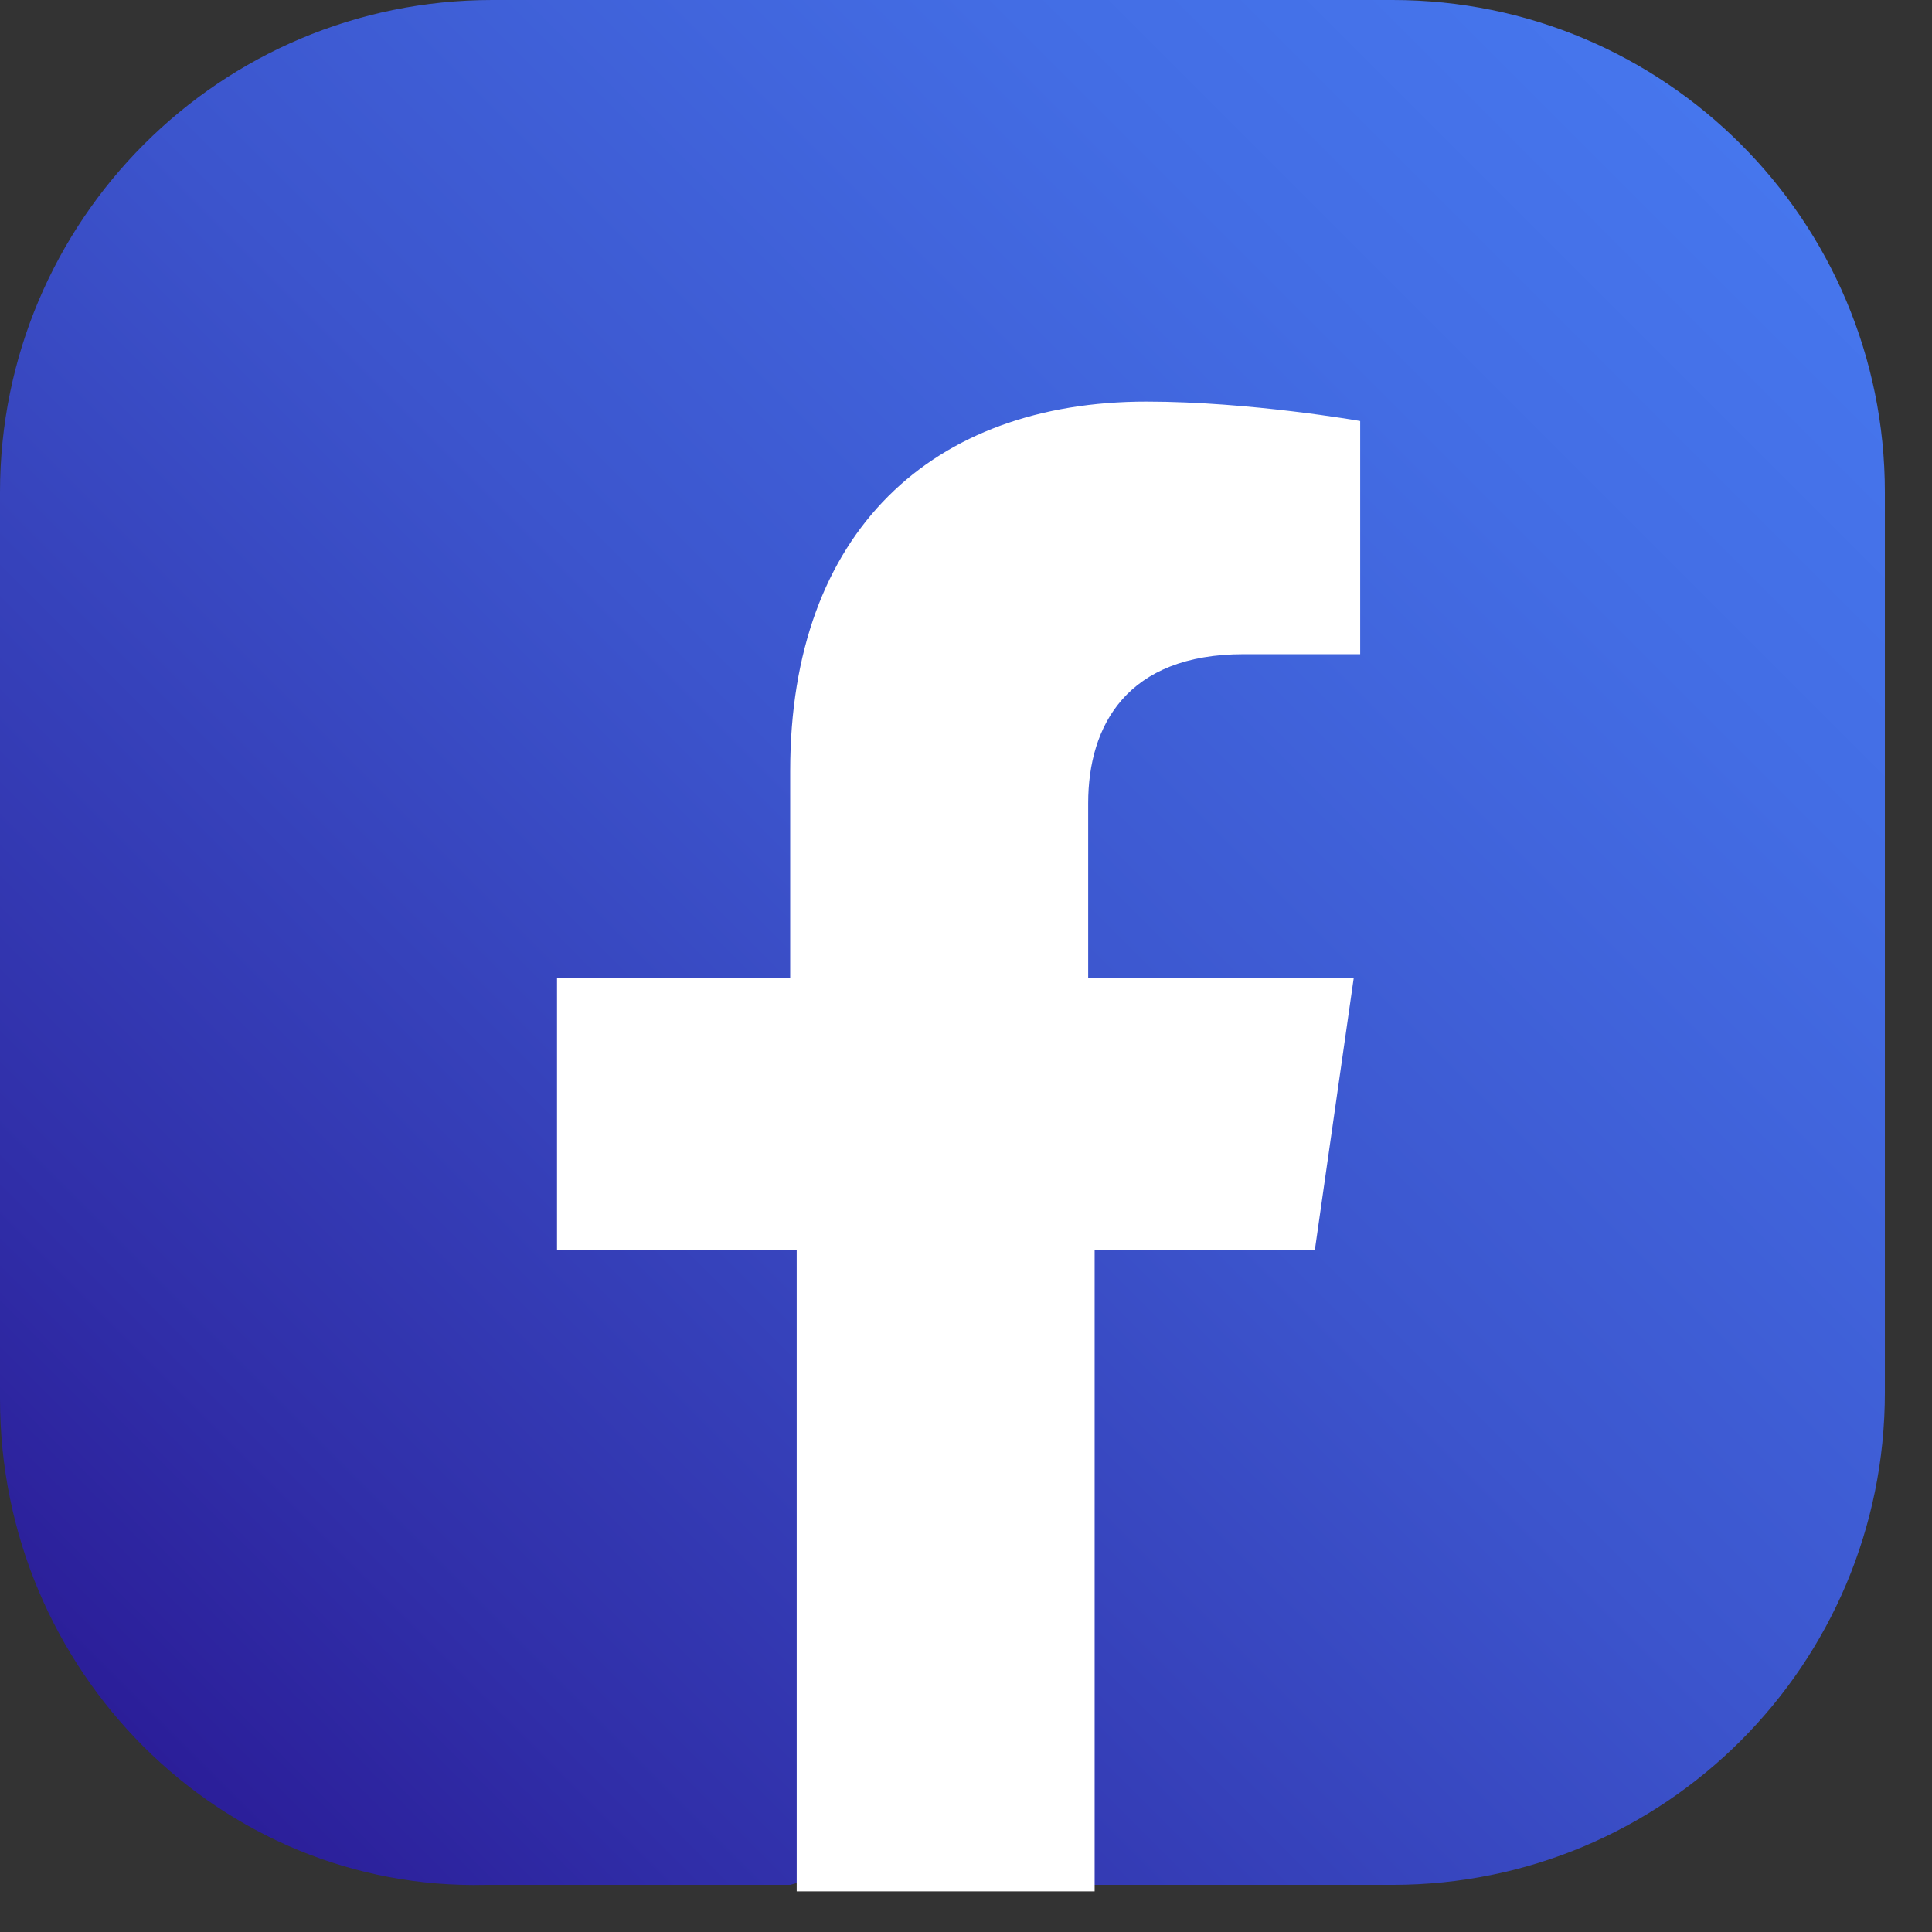
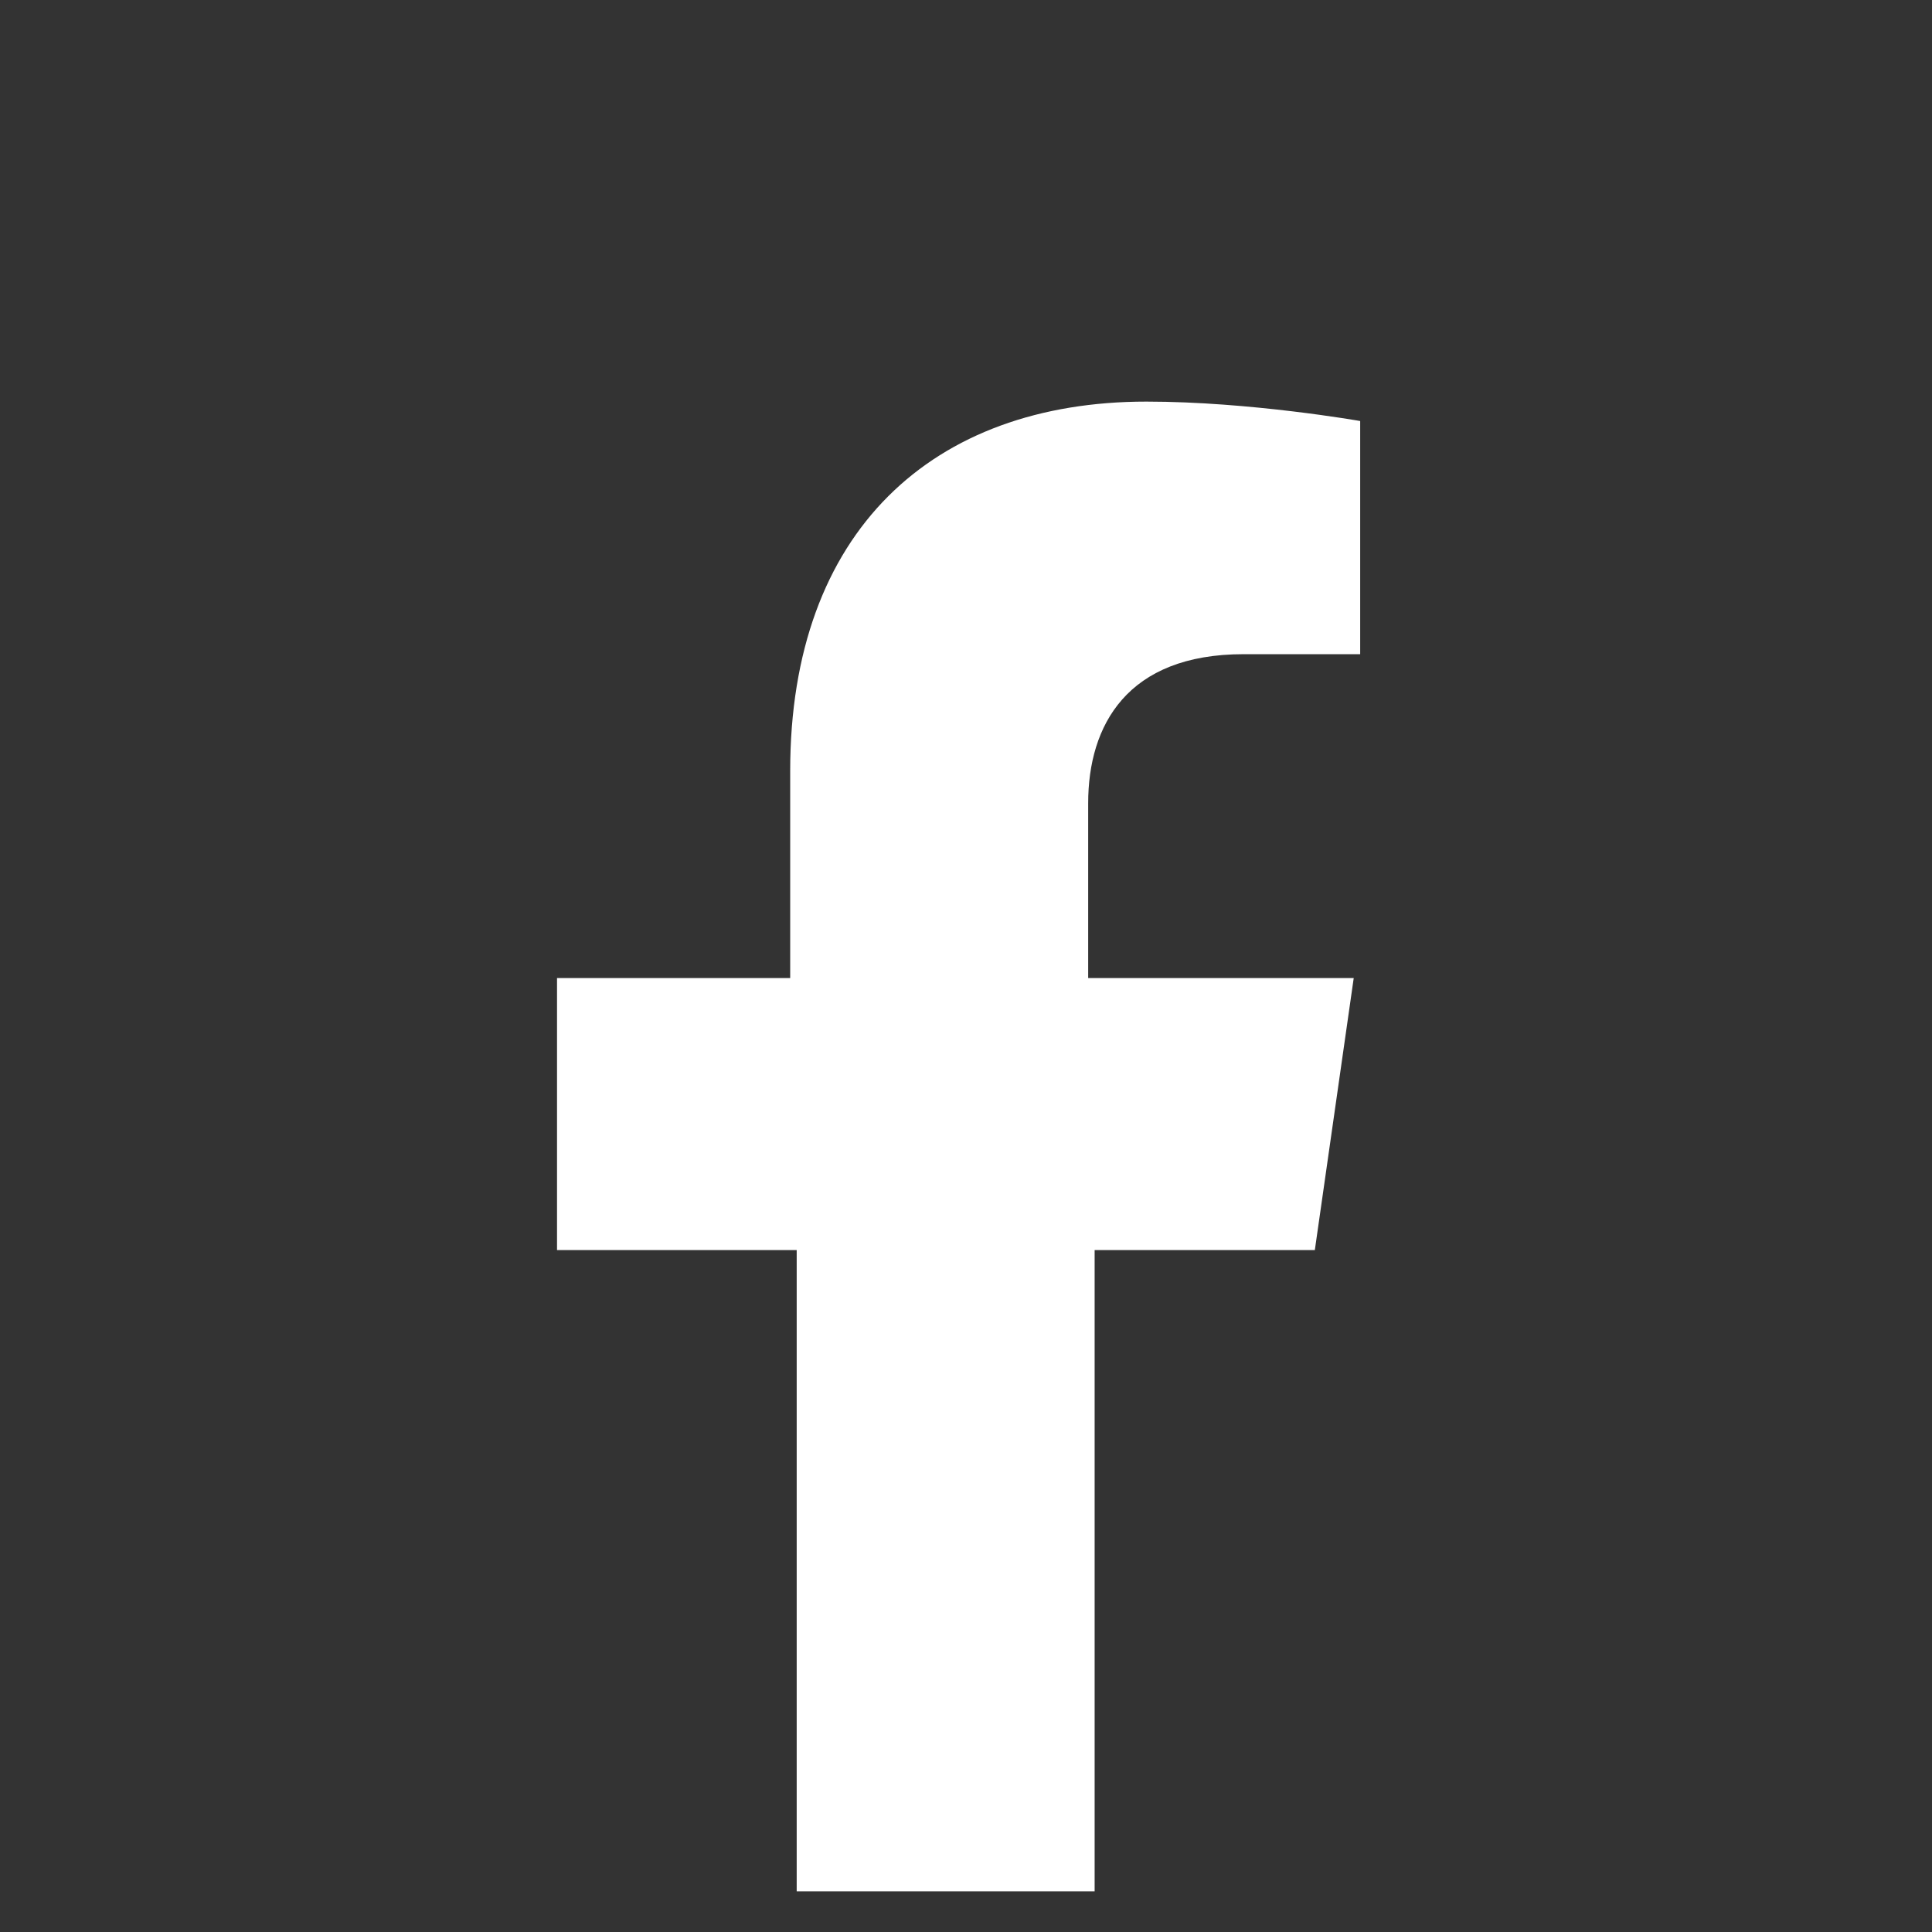
<svg xmlns="http://www.w3.org/2000/svg" width="38" height="38" viewBox="0 0 38 38" fill="none">
  <rect x="0" y="0" width="38" height="38" fill="#333333" stroke="none" />
-   <path d="M0 27.518V9.682C0 4.332 4.332 0 9.682 0H27.39C32.741 0 37.073 4.332 37.073 9.682V27.39C37.073 32.741 32.741 37.073 27.39 37.073H21.403L18.218 36.308L15.543 37.073H9.555C4.332 37.2 0 32.868 0 27.518Z" fill="url(#paint0_linear)" />
  <path d="M25.861 24.588L26.626 19.237H21.403V15.797C21.403 14.268 22.167 12.867 24.46 12.867H26.753V8.281C26.753 8.281 24.588 7.899 22.549 7.899C18.345 7.899 15.542 10.447 15.542 15.16V19.237H10.956V24.588H15.67V37.2H21.53V24.588H25.861Z" fill="white" />
  <defs>
    <linearGradient id="paint0_linear" x1="34.392" y1="2.863" x2="2.863" y2="34.392" gradientUnits="userSpaceOnUse">
      <stop stop-color="#4676ED" />
      <stop offset="0.185" stop-color="#436DE4" />
      <stop offset="0.487" stop-color="#3C55CD" />
      <stop offset="0.865" stop-color="#302EA8" />
      <stop offset="1" stop-color="#2B1E99" />
    </linearGradient>
  </defs>
</svg>